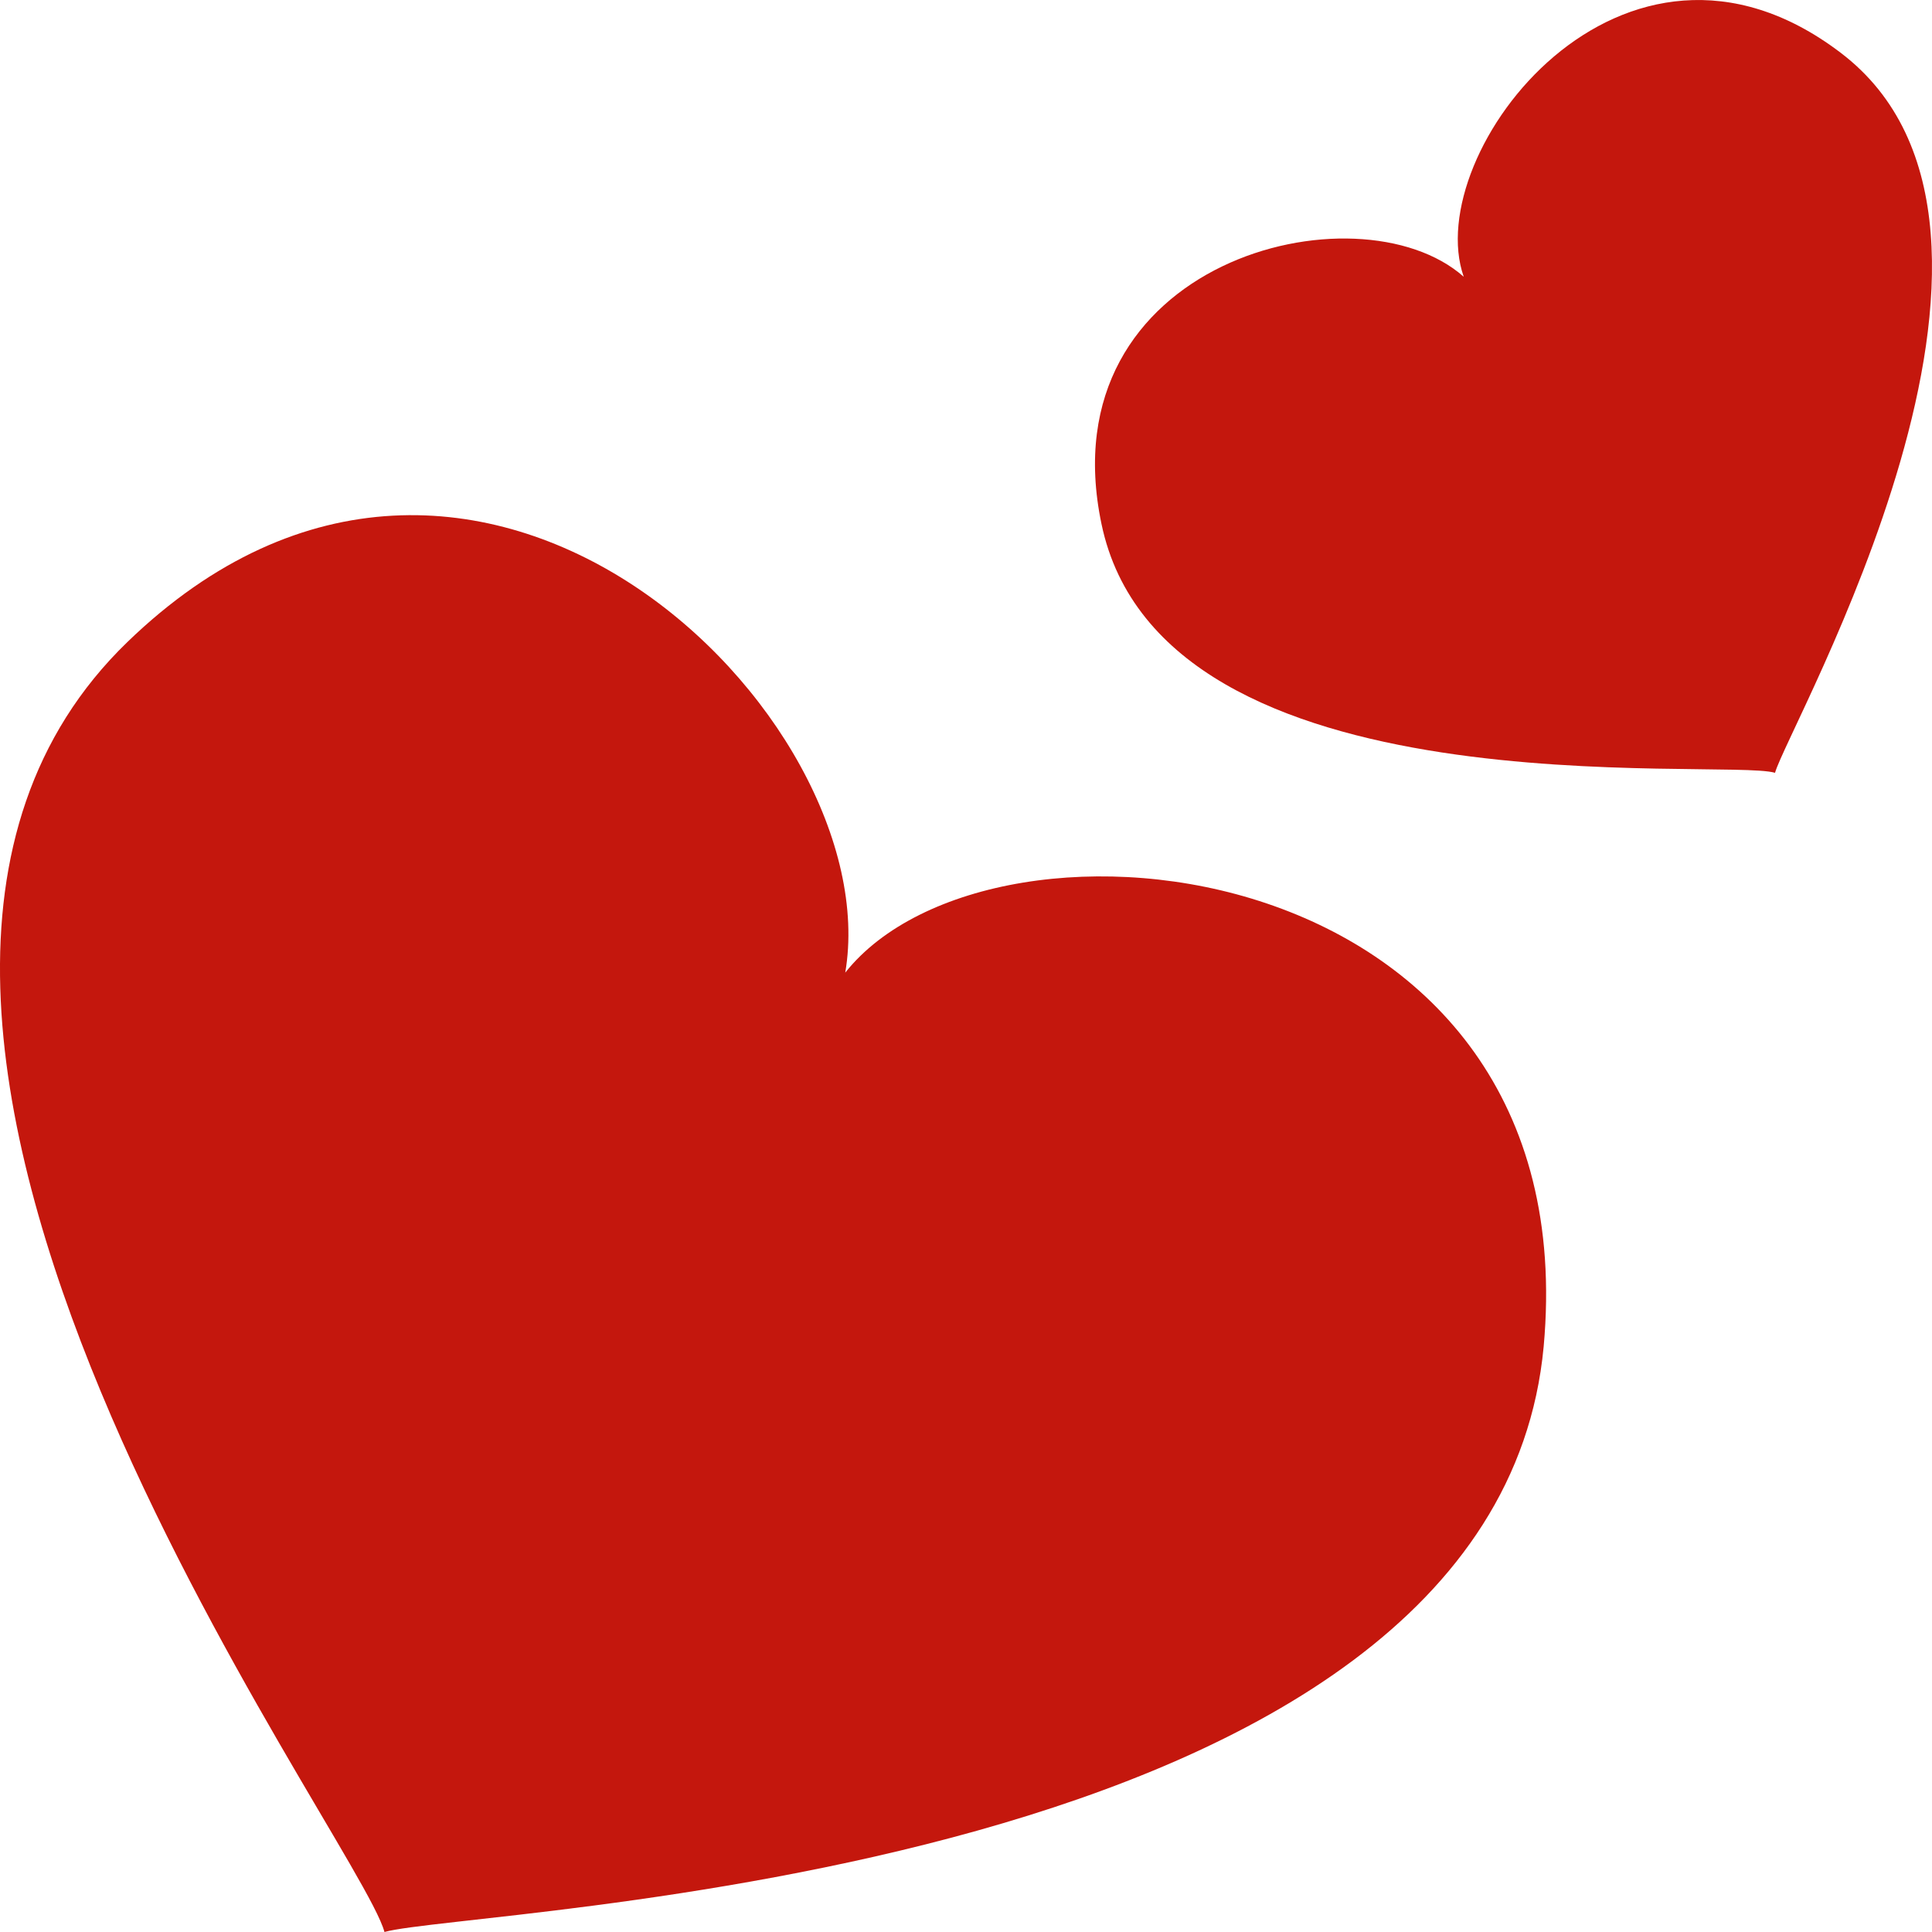
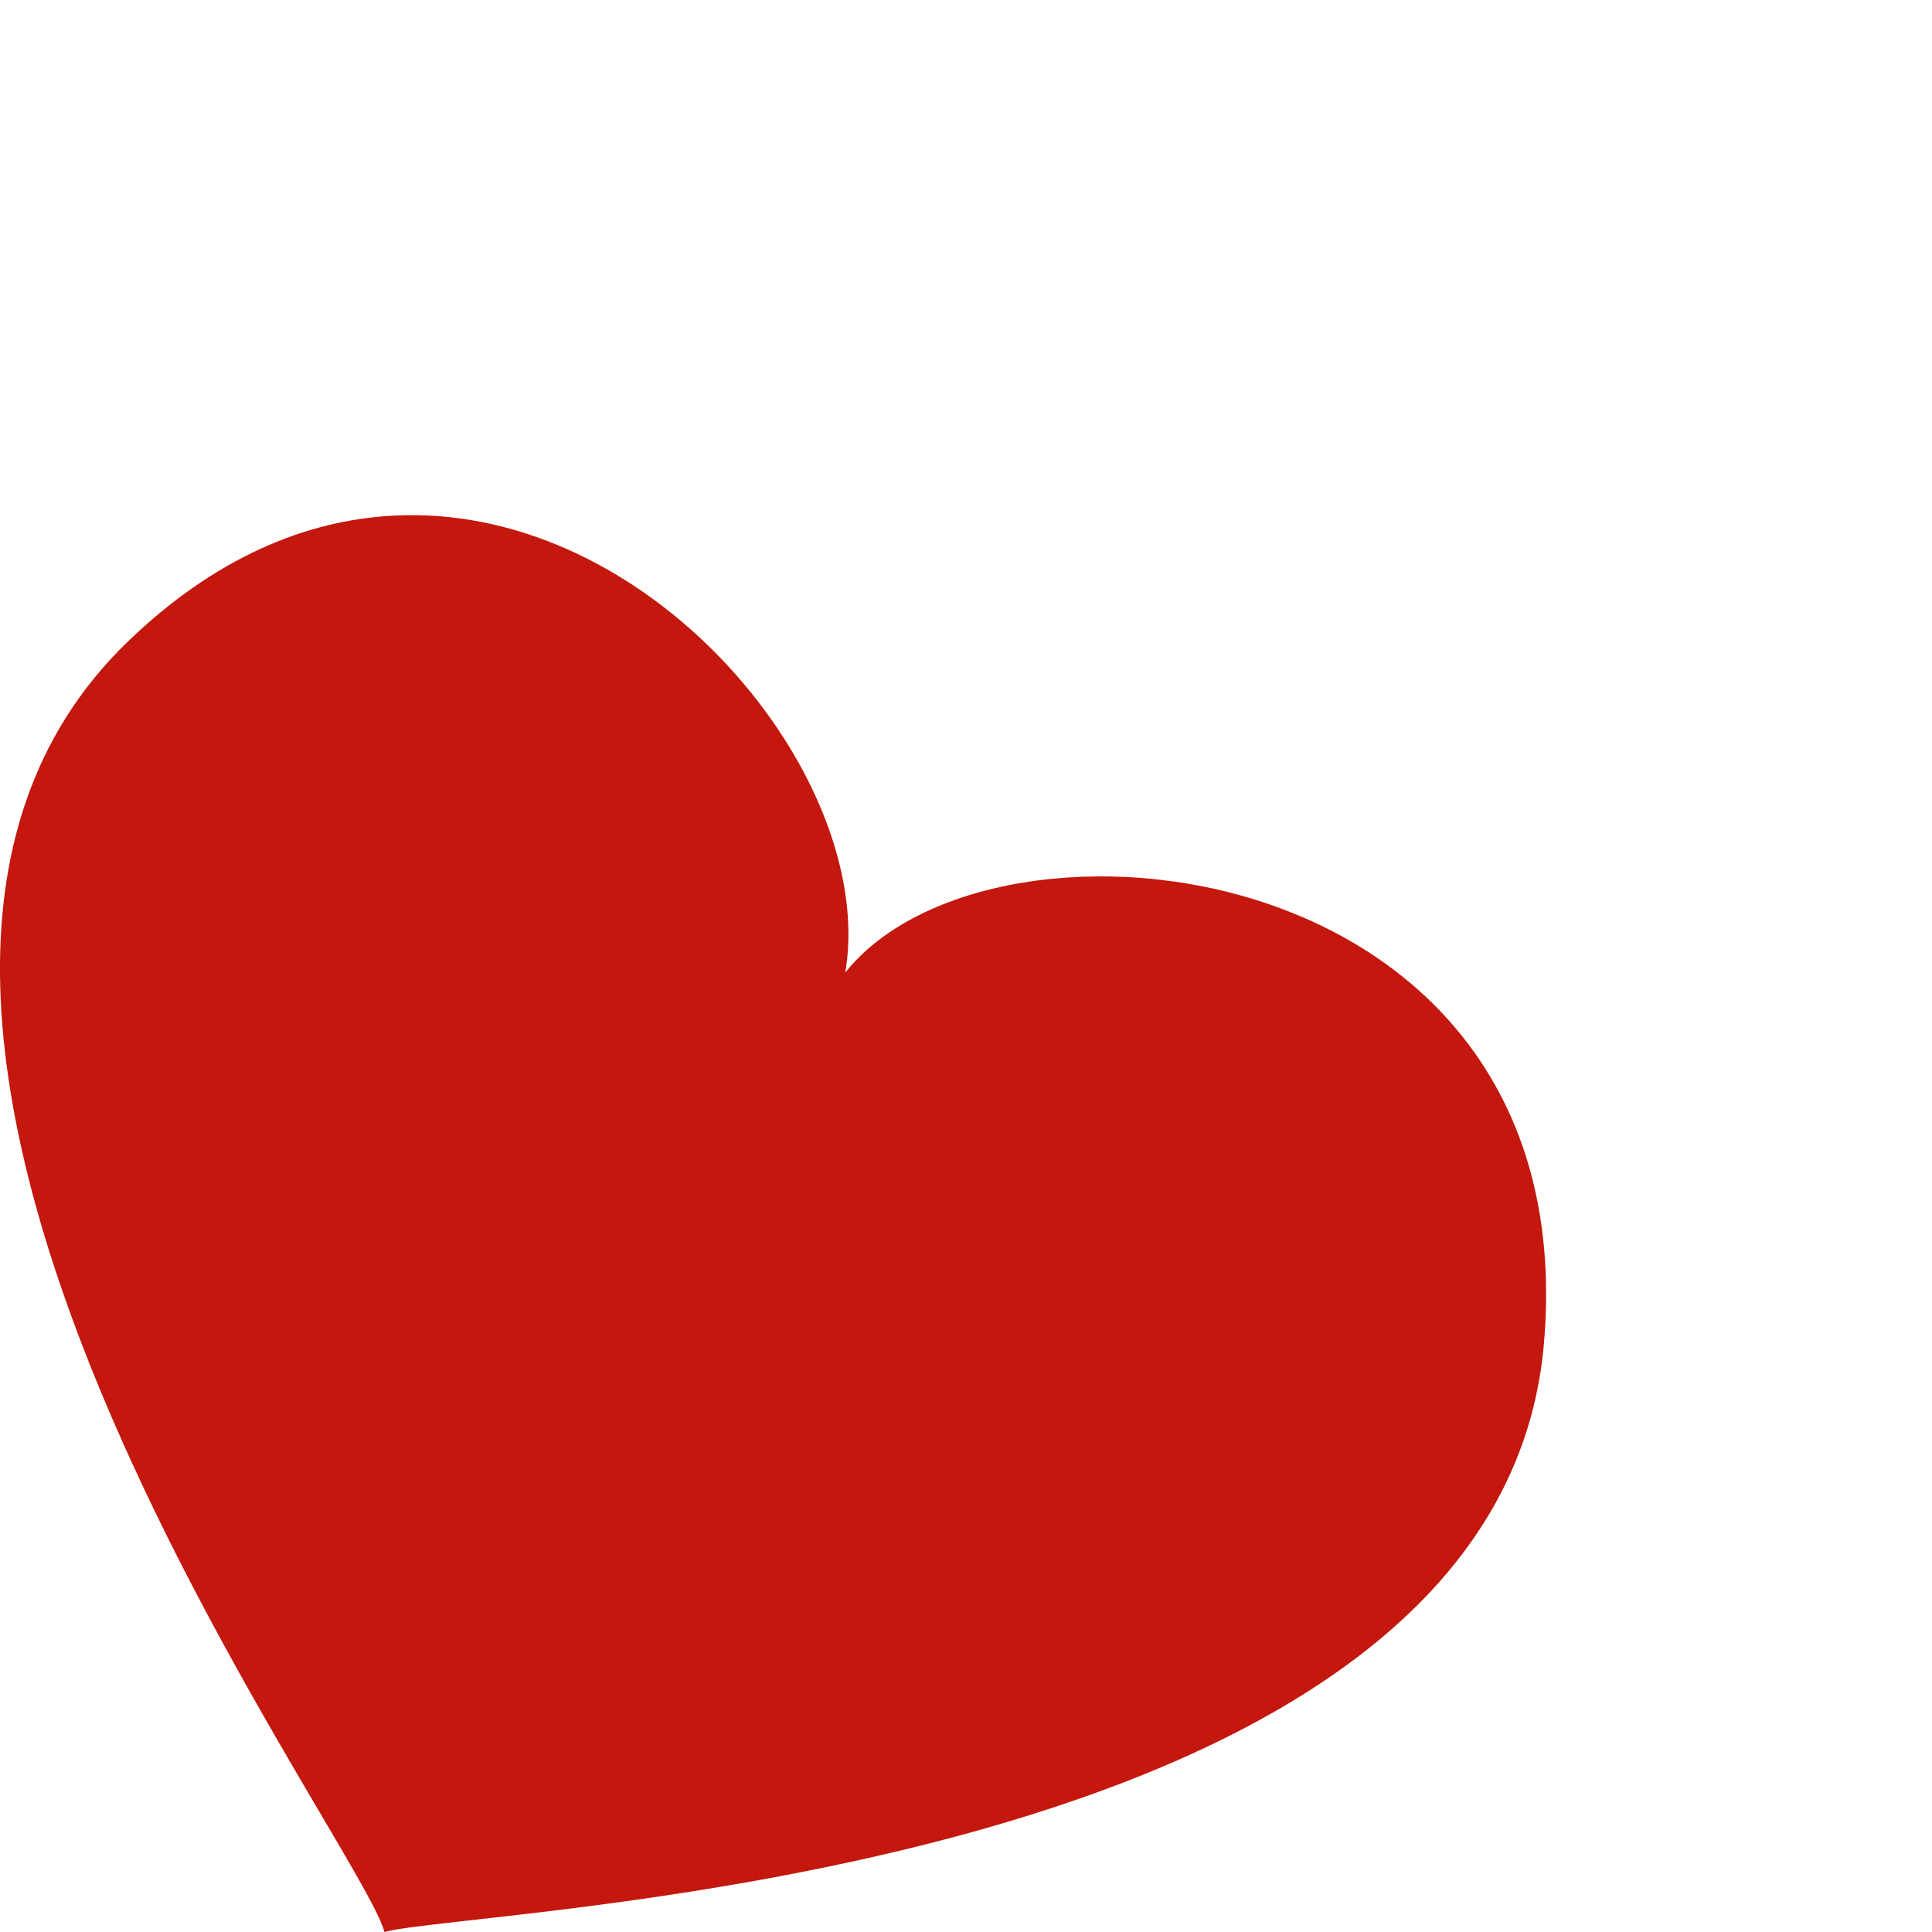
<svg xmlns="http://www.w3.org/2000/svg" viewBox="0 0 160 160">
  <defs>
    <style>.cls-1{fill:#c4170d;}</style>
  </defs>
  <title>product_catalog_health</title>
  <g id="图层_2" data-name="图层 2">
    <g id="gray">
-       <path class="cls-1" d="M70,80.55C73.6,59.42,39.39,25.27,10.55,53.17-21.57,84.24,29.69,152,31.84,160c7-2,91.86-4.21,96-48.48C131.59,70.4,82.25,65.11,70,80.55Z" />
-       <path class="cls-1" d="M152.41,4.35c-18-13.66-34.8,8.31-31.19,18.57-8.78-7.78-34.57-1.33-30,20.47C96.28,67.64,142.67,62.73,147,64,148.09,60.1,171.78,19,152.41,4.35Z" />
+       <path class="cls-1" d="M70,80.55C73.6,59.42,39.39,25.27,10.55,53.17-21.57,84.24,29.69,152,31.84,160c7-2,91.86-4.21,96-48.48C131.59,70.4,82.25,65.11,70,80.55" />
    </g>
  </g>
</svg>